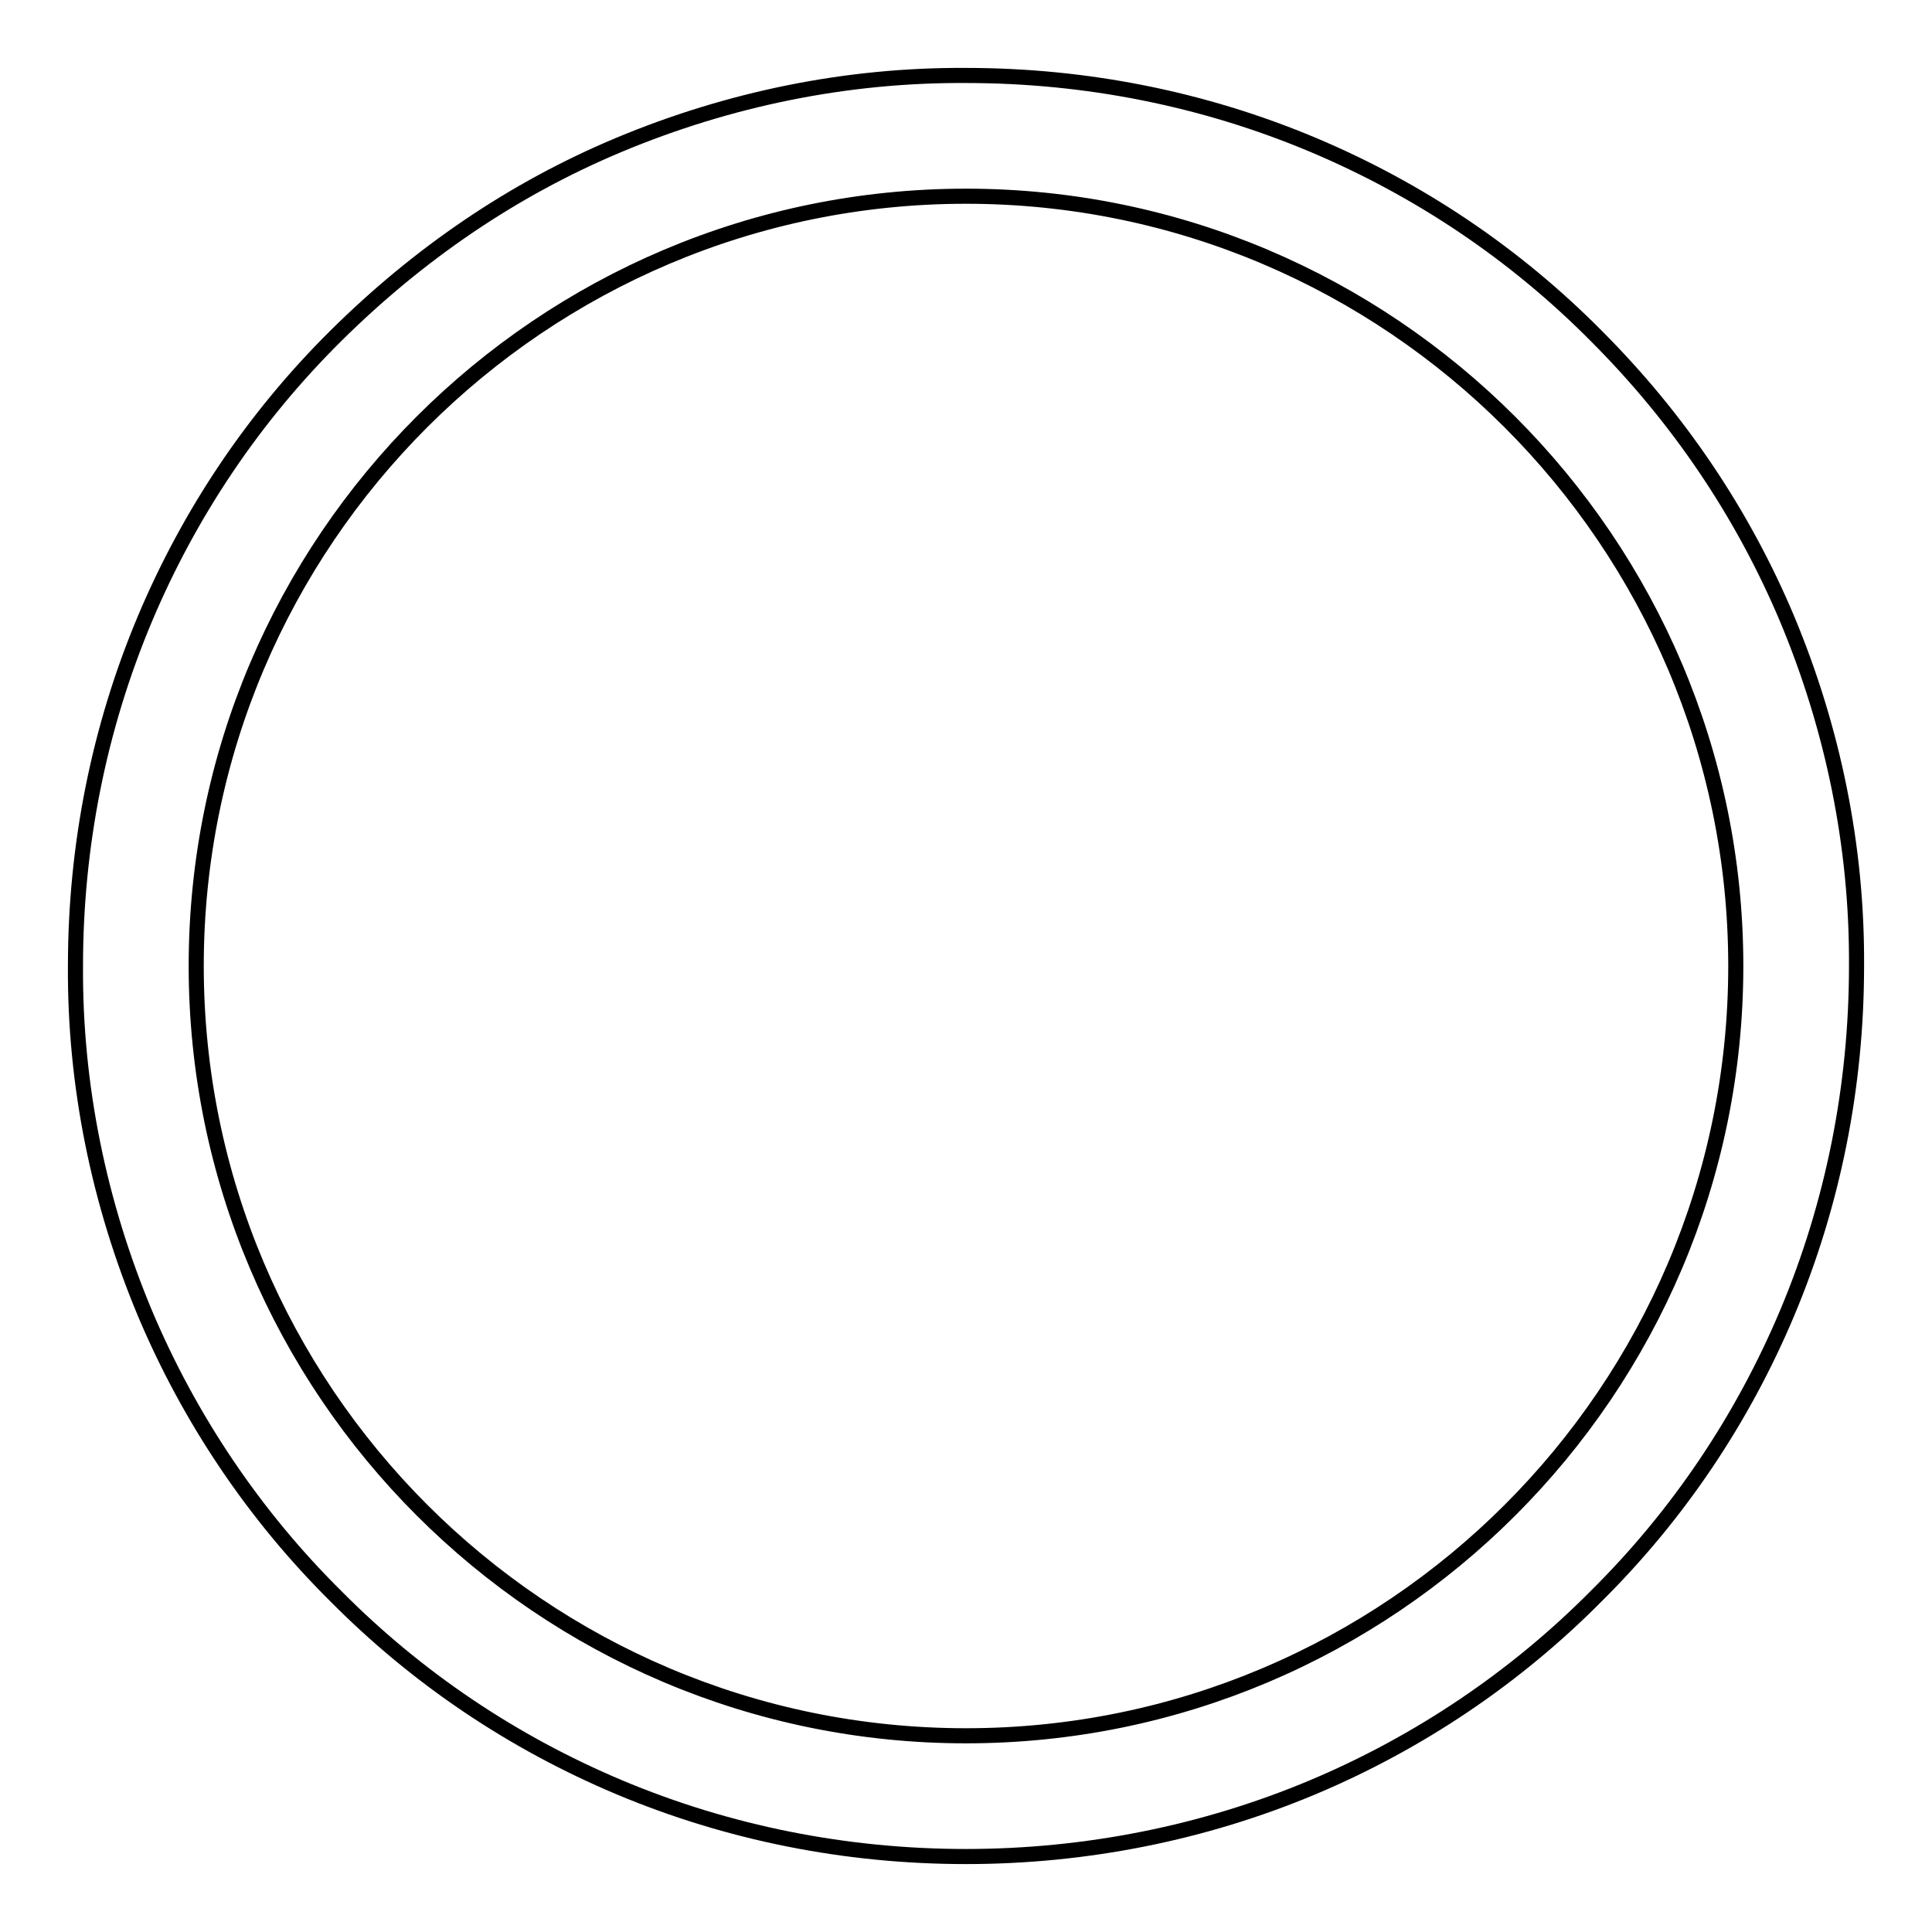
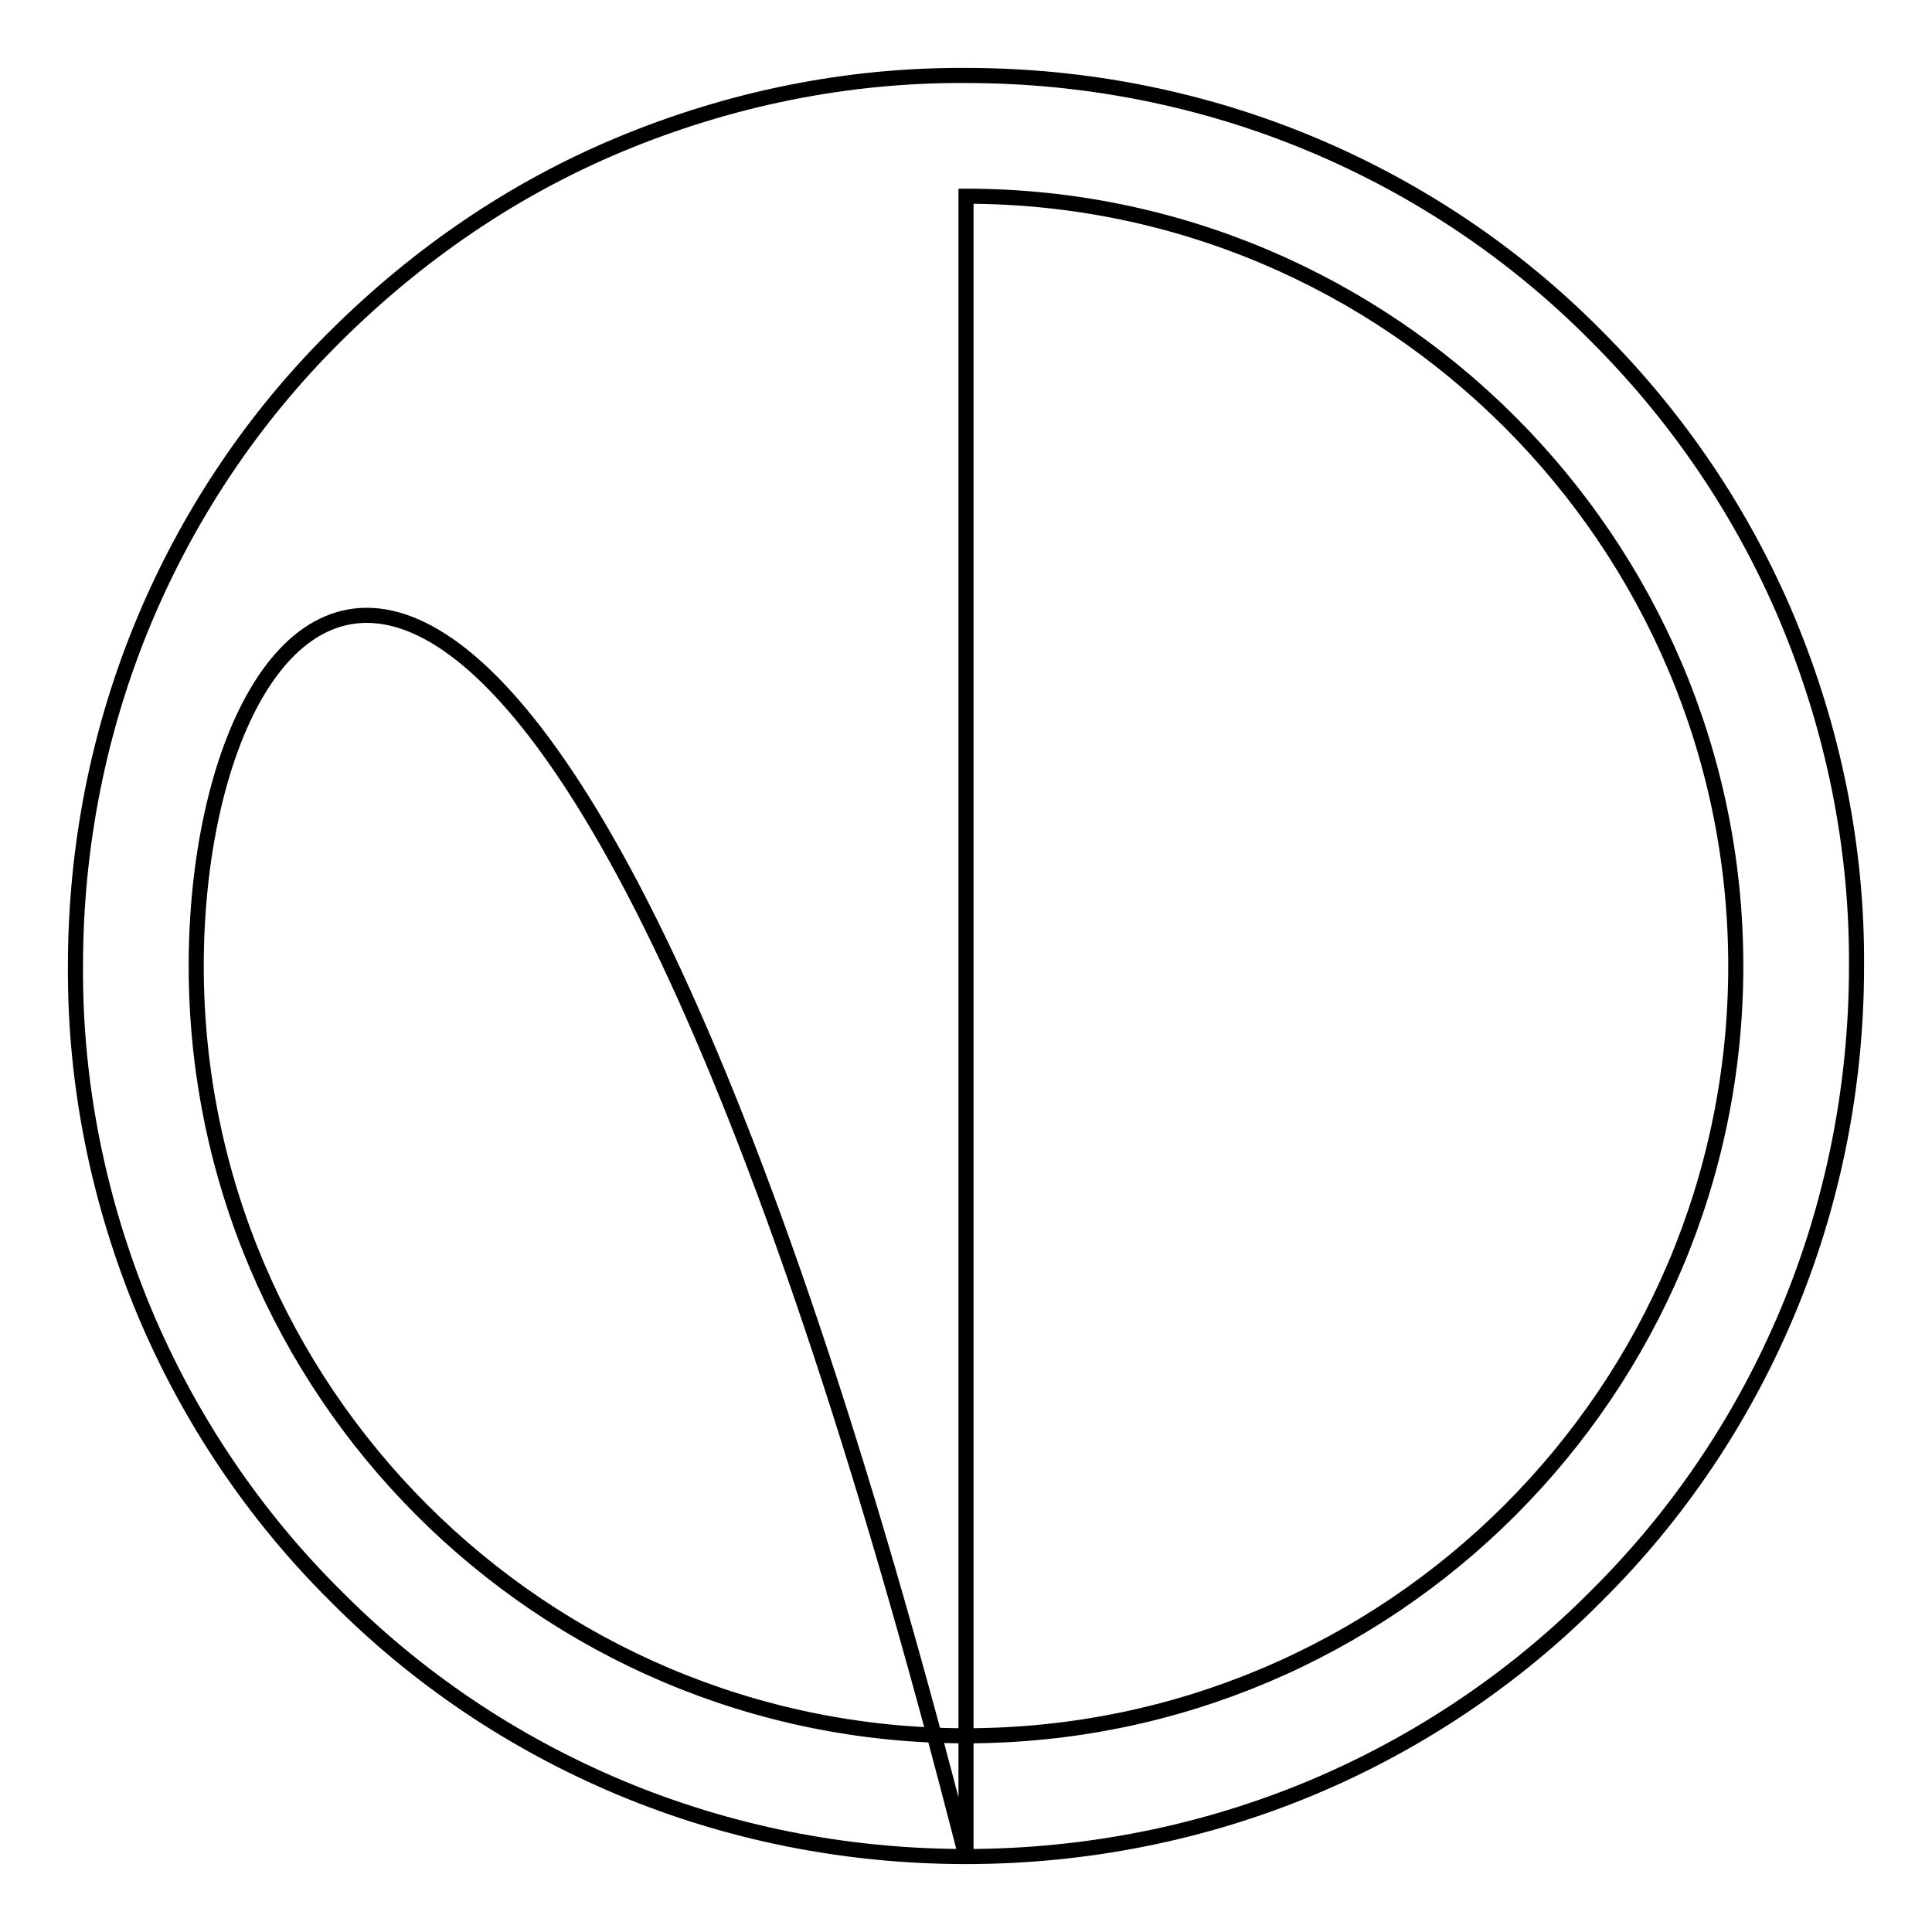
<svg xmlns="http://www.w3.org/2000/svg" version="1.1" x="0px" y="0px" viewBox="0 0 256 256" enable-background="new 0 0 256 256" xml:space="preserve">
  <g>
-     <path stroke-width="2" fill-opacity="0" stroke="#000000" d="M128,246c-15.9,0-31.5-3.1-46-9.2c-14-5.9-26.7-14.4-37.5-25.3c-10.8-10.7-19.4-23.5-25.3-37.5 c-6.1-14.6-9.3-30.2-9.2-46c0-15.9,3.1-31.5,9.2-46c5.9-14,14.4-26.7,25.3-37.5S67.9,25.1,82,19.2c14.6-6.1,30.2-9.3,46-9.2 c15.9,0,31.5,3.1,46,9.2c14,5.9,26.7,14.4,37.5,25.3c10.9,10.9,19.4,23.5,25.3,37.5c6.1,14.6,9.3,30.2,9.2,46 c0,15.9-3.1,31.5-9.2,46c-5.9,14-14.4,26.7-25.3,37.5c-10.7,10.8-23.5,19.4-37.5,25.3C159.5,242.9,143.8,246,128,246z M128,26 C71.8,26,26,71.7,26,128c0,56.2,45.7,102,102,102c56.2,0,102-45.7,102-102C230,71.8,184.2,26,128,26z" />
+     <path stroke-width="2" fill-opacity="0" stroke="#000000" d="M128,246c-15.9,0-31.5-3.1-46-9.2c-14-5.9-26.7-14.4-37.5-25.3c-10.8-10.7-19.4-23.5-25.3-37.5 c-6.1-14.6-9.3-30.2-9.2-46c0-15.9,3.1-31.5,9.2-46c5.9-14,14.4-26.7,25.3-37.5S67.9,25.1,82,19.2c14.6-6.1,30.2-9.3,46-9.2 c15.9,0,31.5,3.1,46,9.2c14,5.9,26.7,14.4,37.5,25.3c10.9,10.9,19.4,23.5,25.3,37.5c6.1,14.6,9.3,30.2,9.2,46 c0,15.9-3.1,31.5-9.2,46c-5.9,14-14.4,26.7-25.3,37.5c-10.7,10.8-23.5,19.4-37.5,25.3C159.5,242.9,143.8,246,128,246z C71.8,26,26,71.7,26,128c0,56.2,45.7,102,102,102c56.2,0,102-45.7,102-102C230,71.8,184.2,26,128,26z" />
  </g>
</svg>